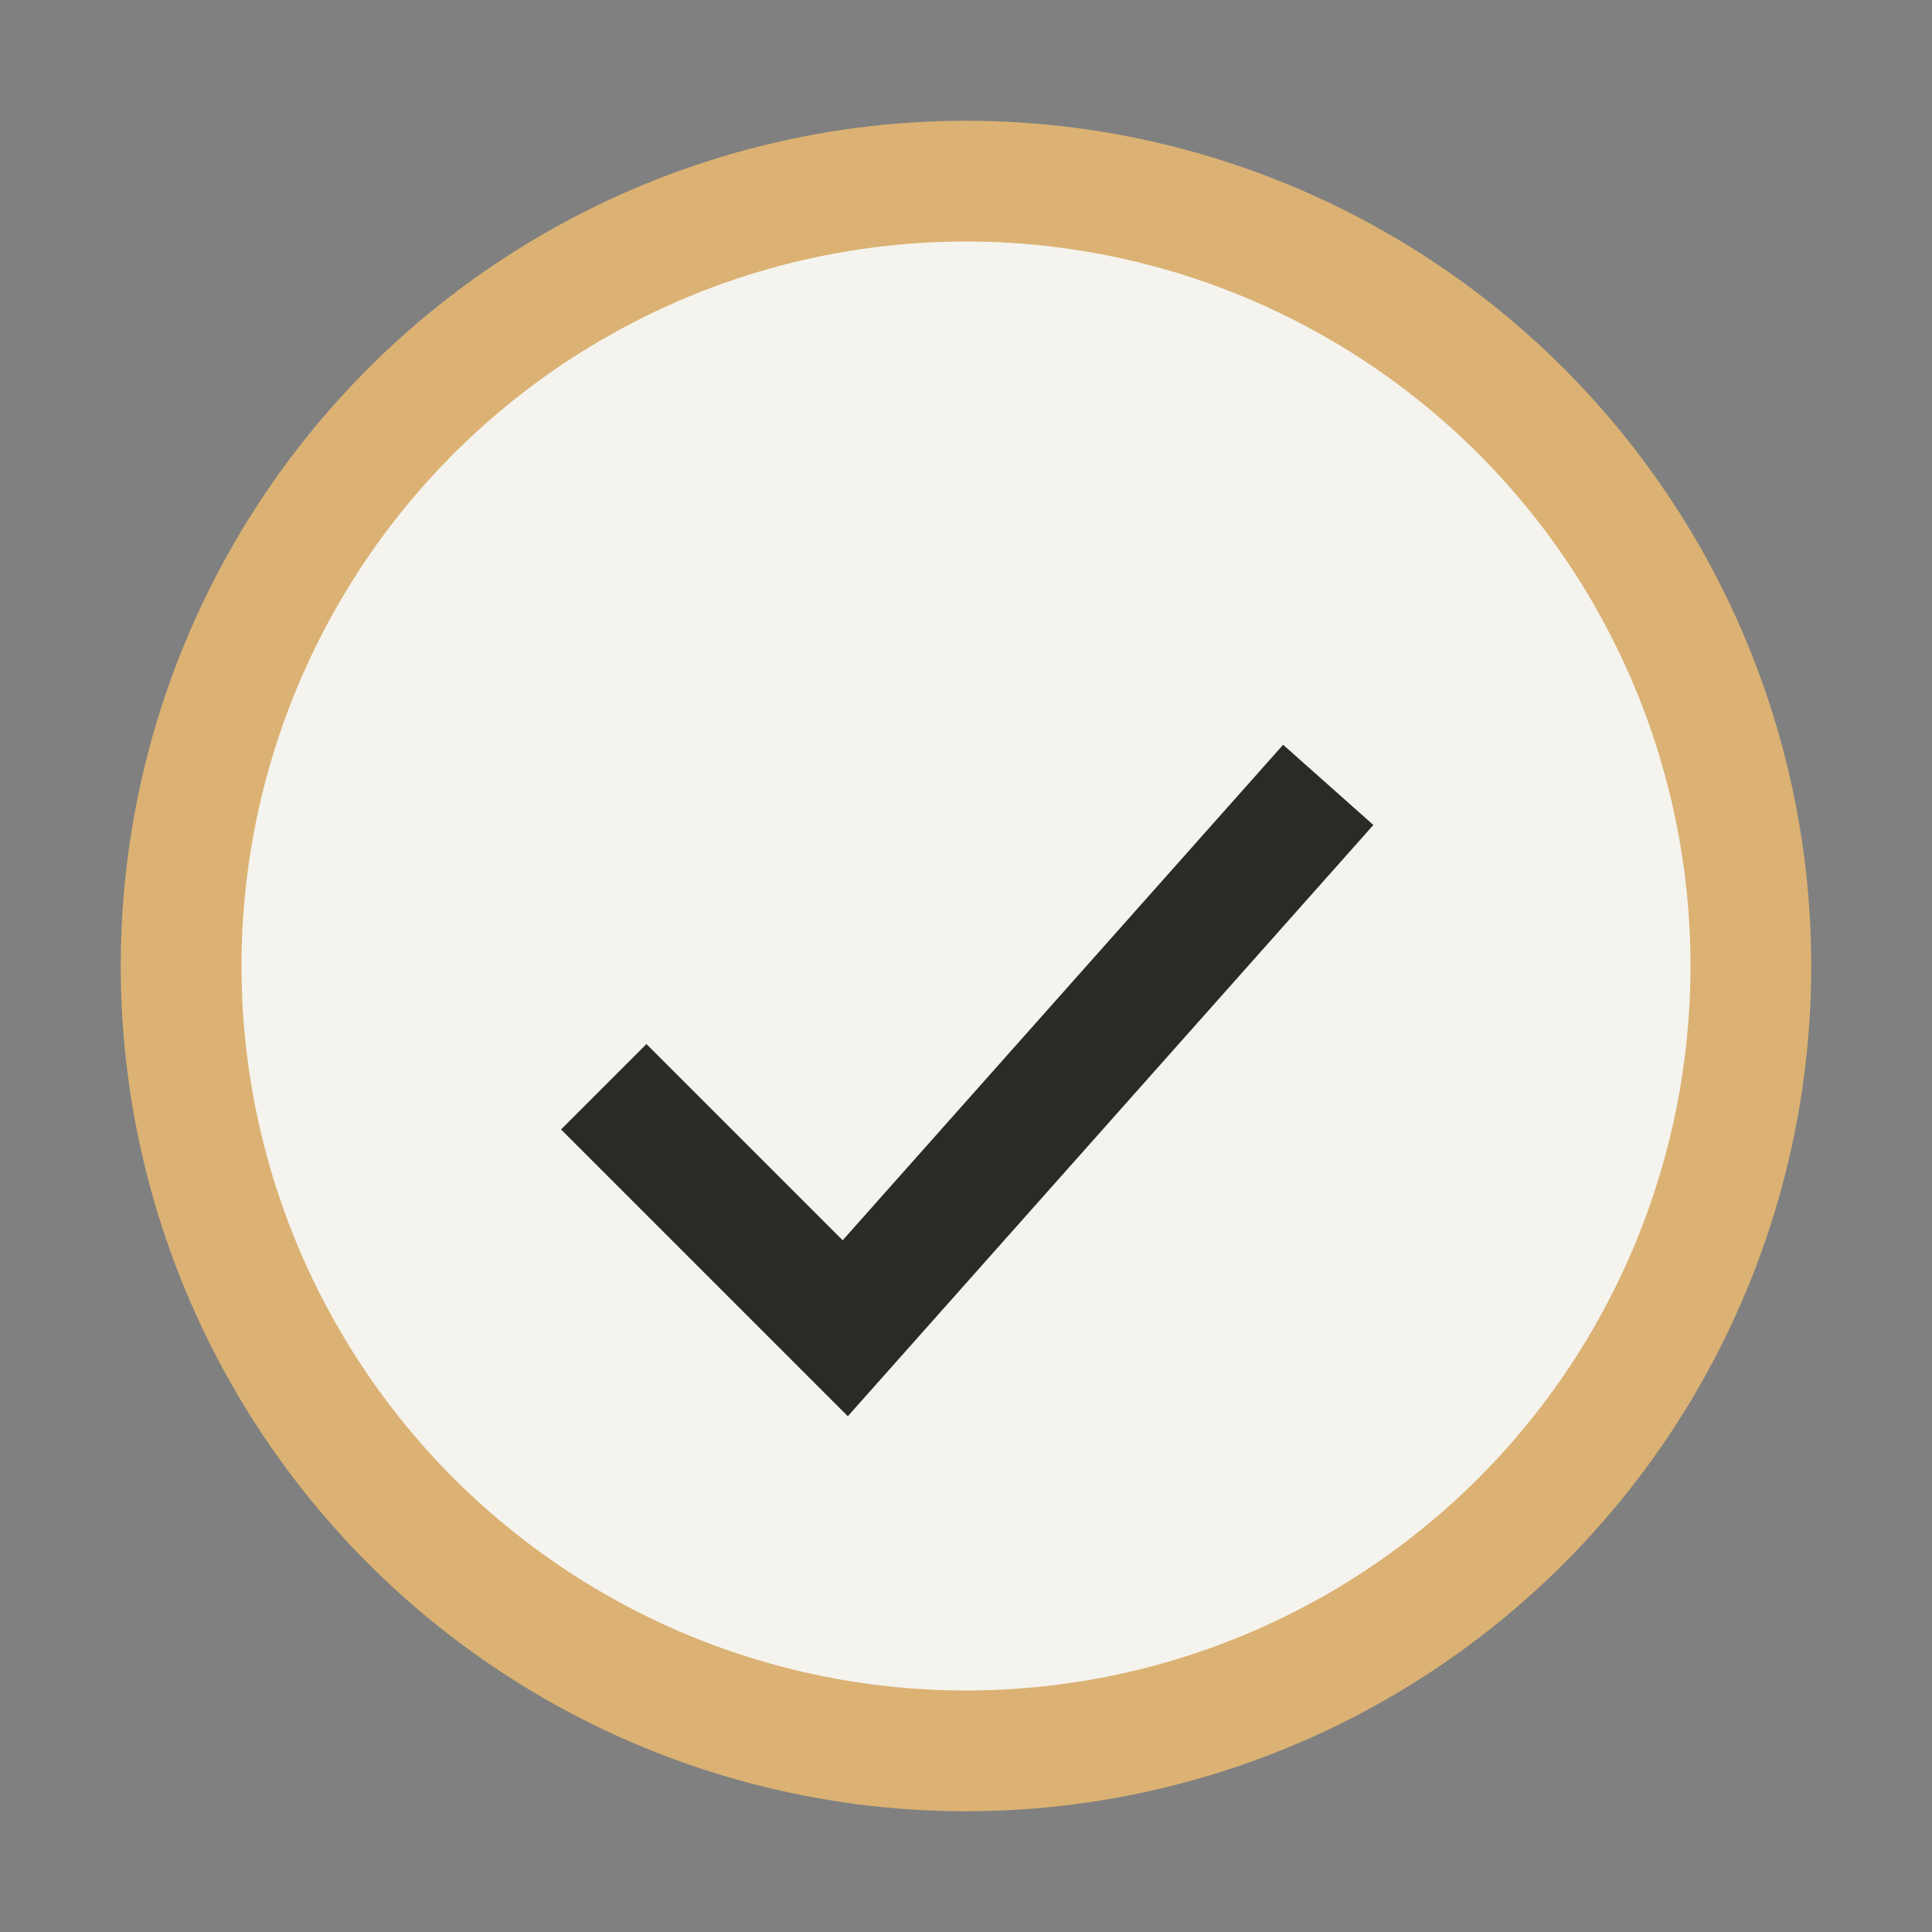
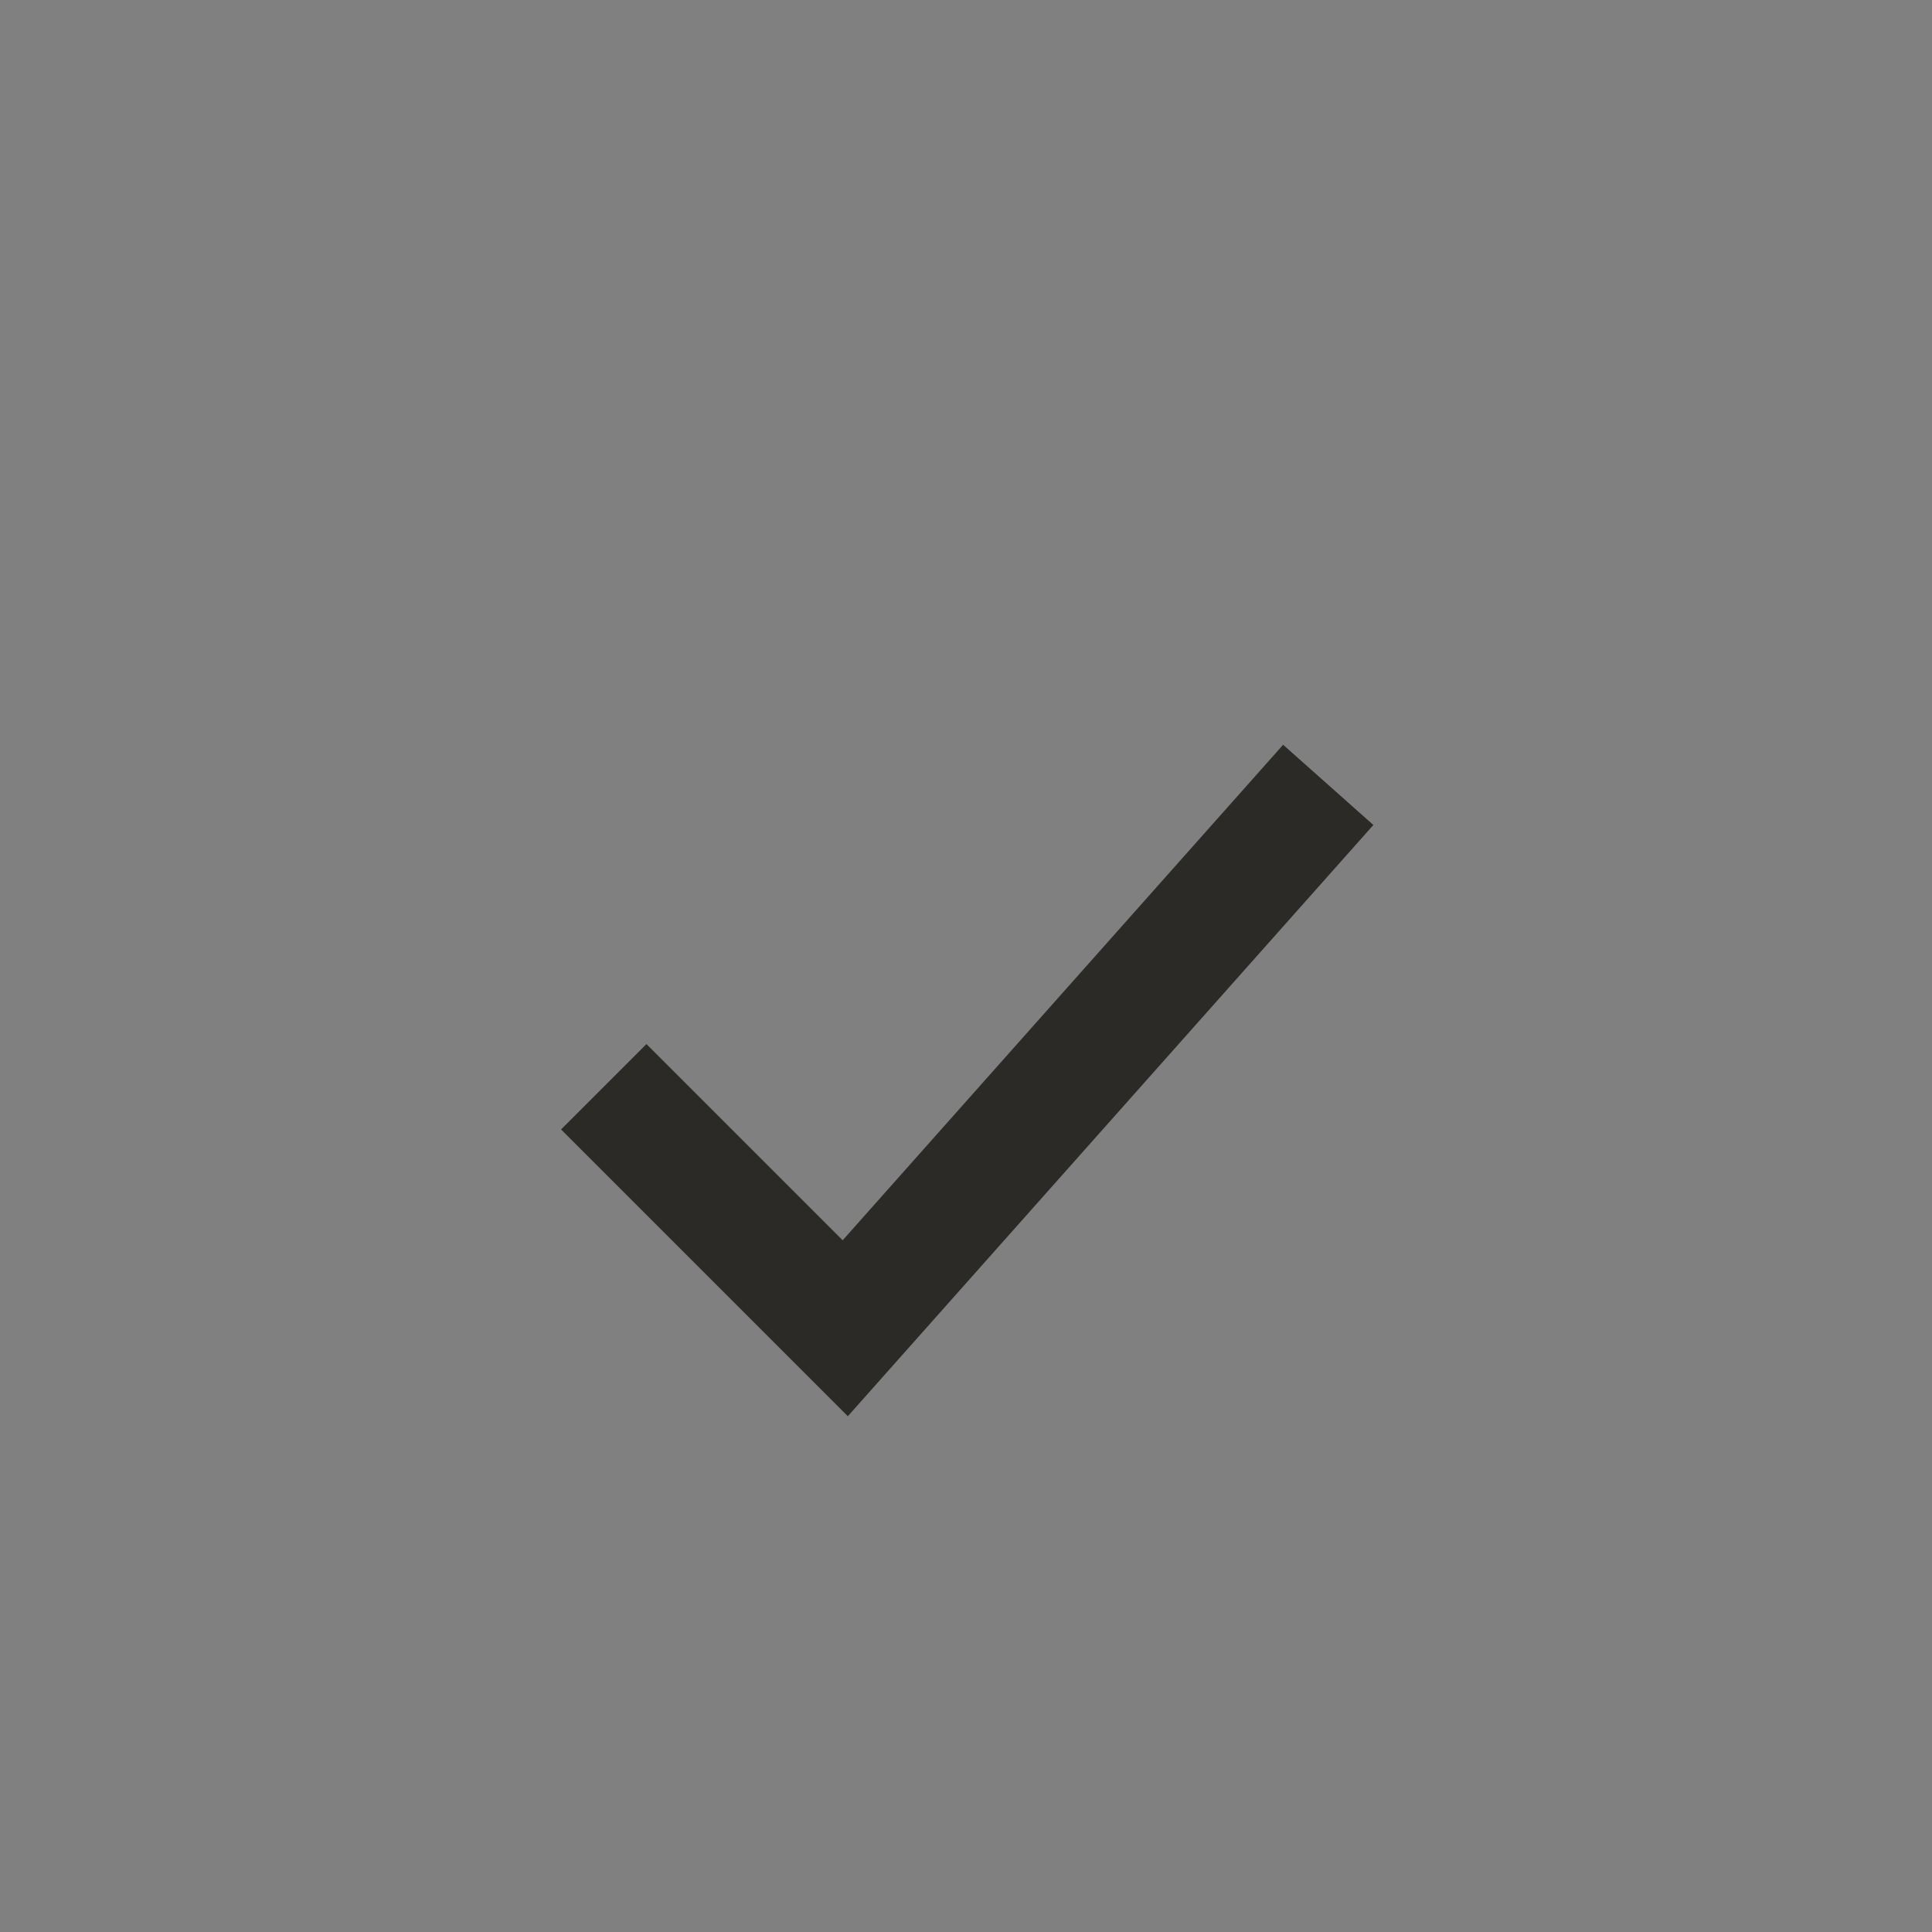
<svg xmlns="http://www.w3.org/2000/svg" width="32" height="32" viewBox="0 0 32 32">
  <rect x="0" y="0" width="32" height="32" fill="#808080" stroke="none" />
-   <circle cx="16" cy="16" r="13" fill="#F5F3EE" stroke="#DBB273" stroke-width="2" />
  <path d="M10 18l4 4 8-9" stroke="#2B2A27" stroke-width="2" fill="none" />
</svg>